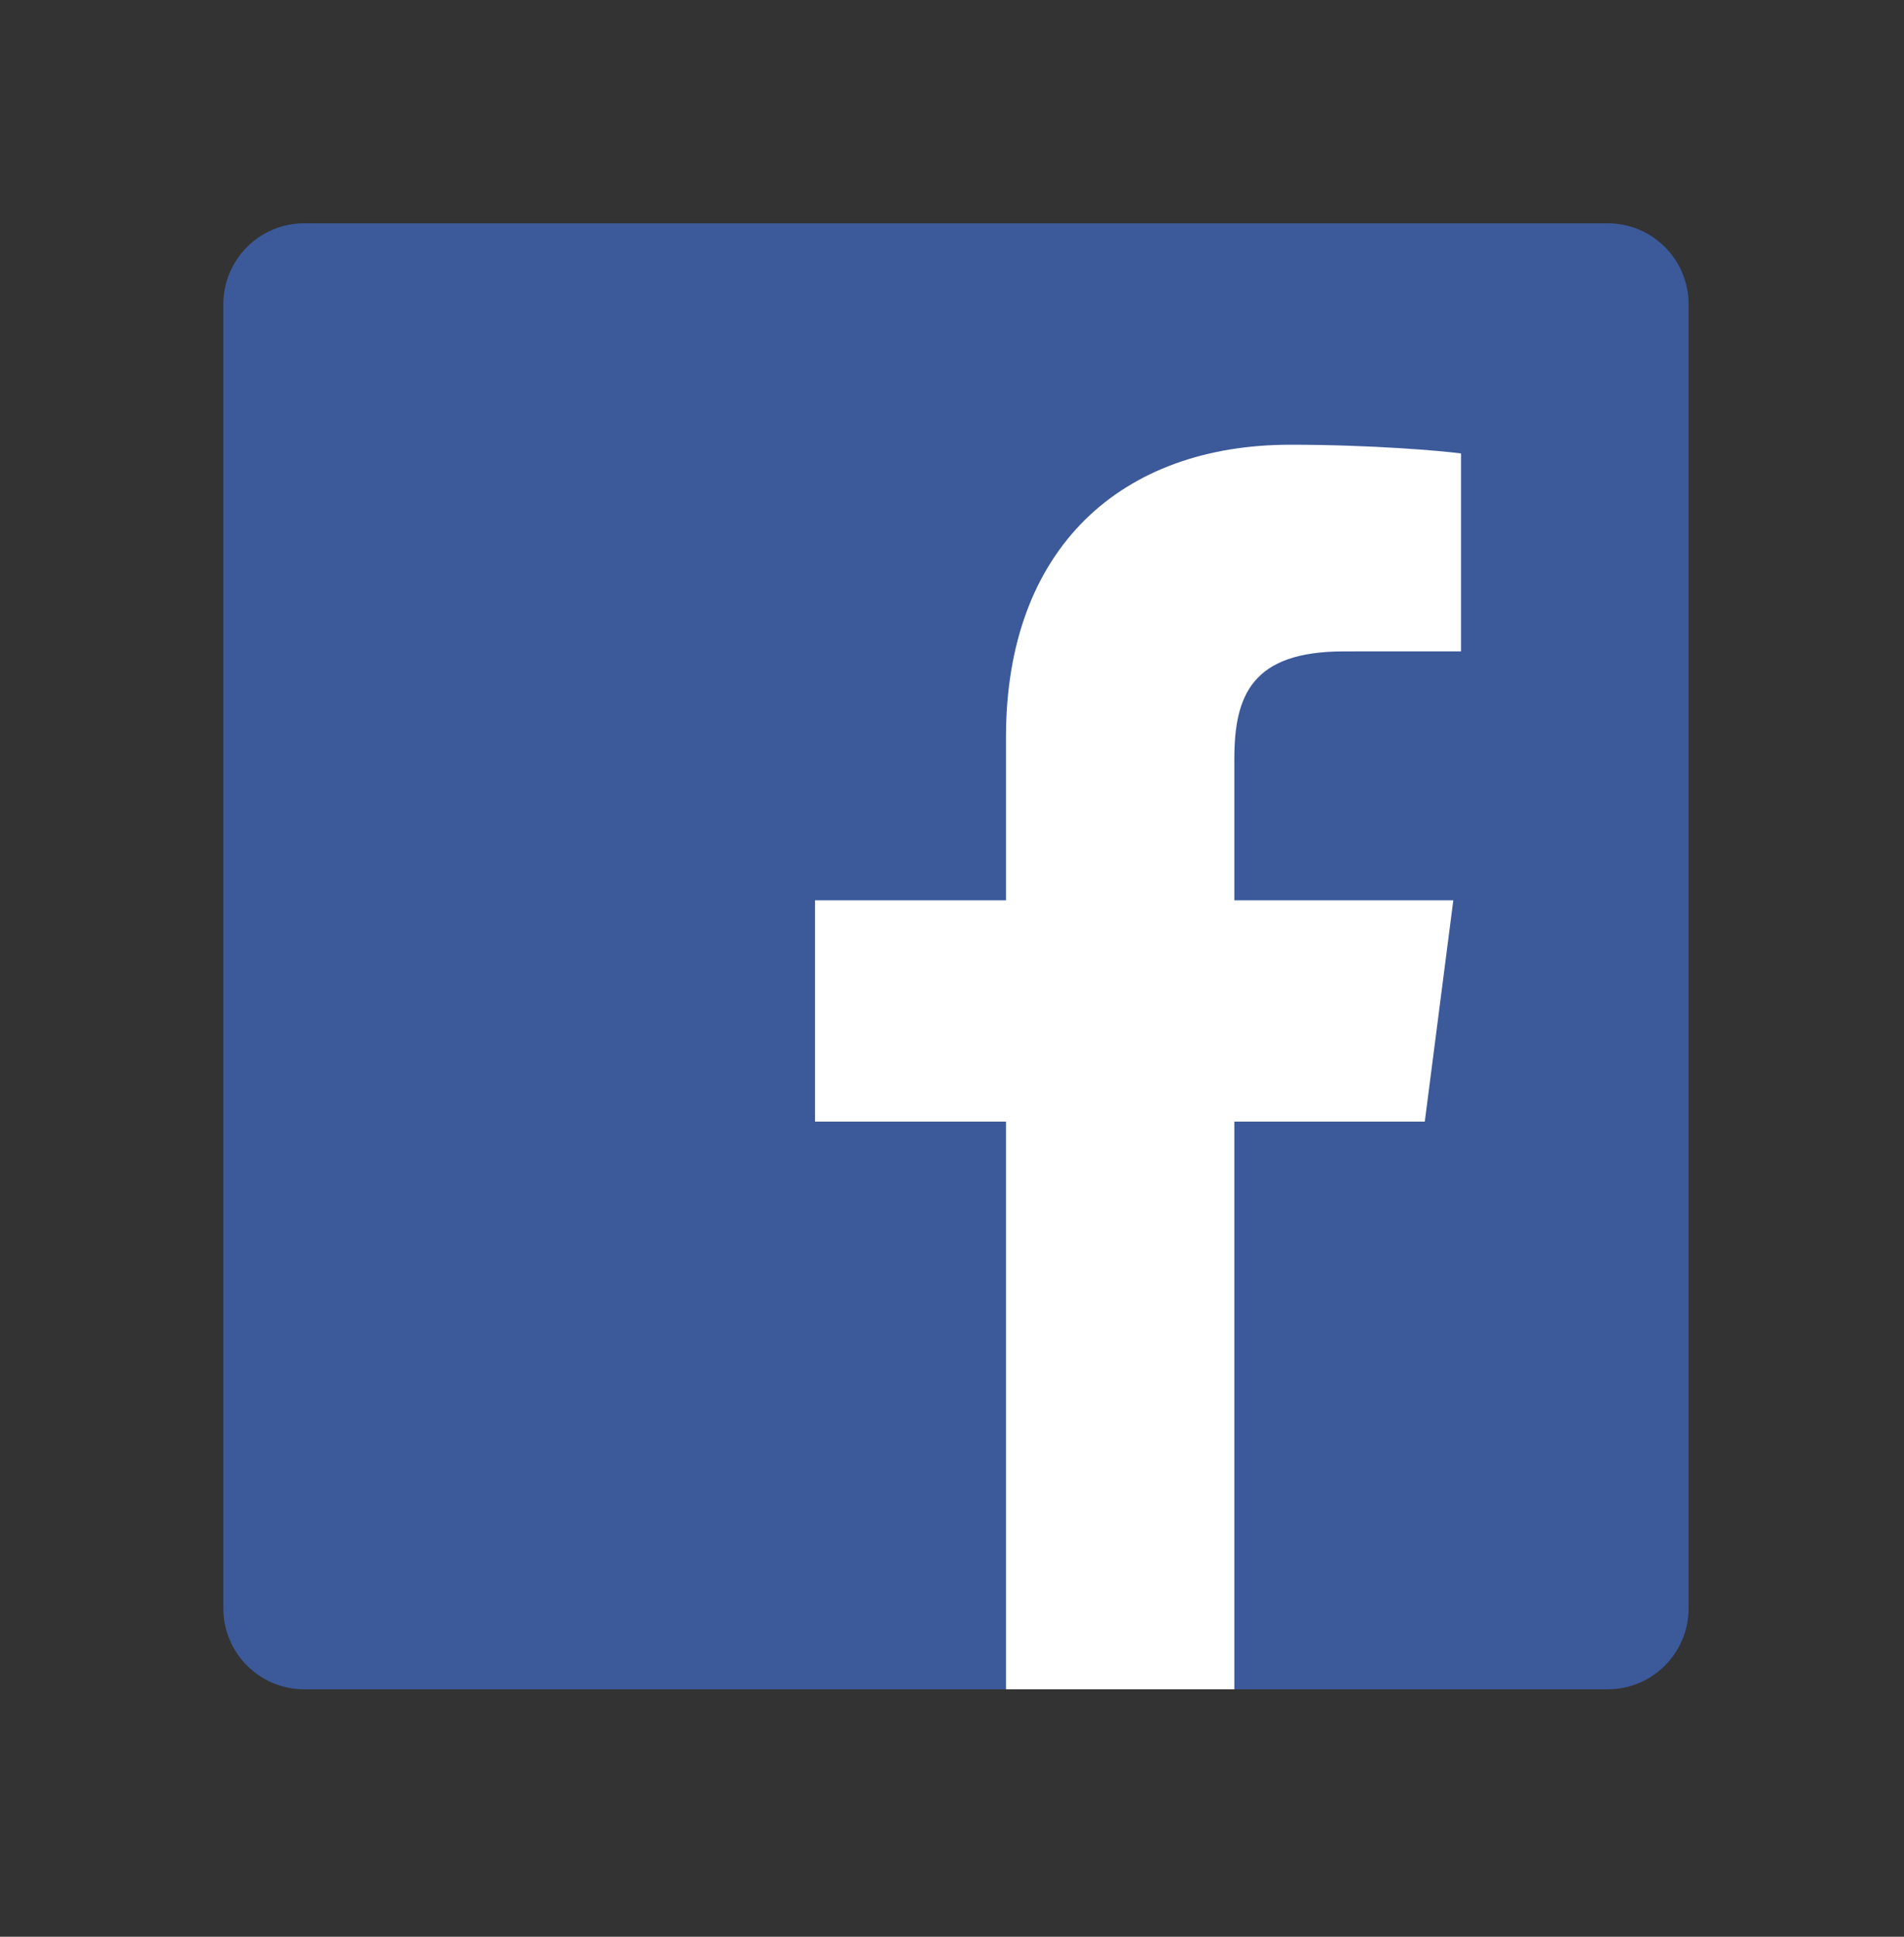
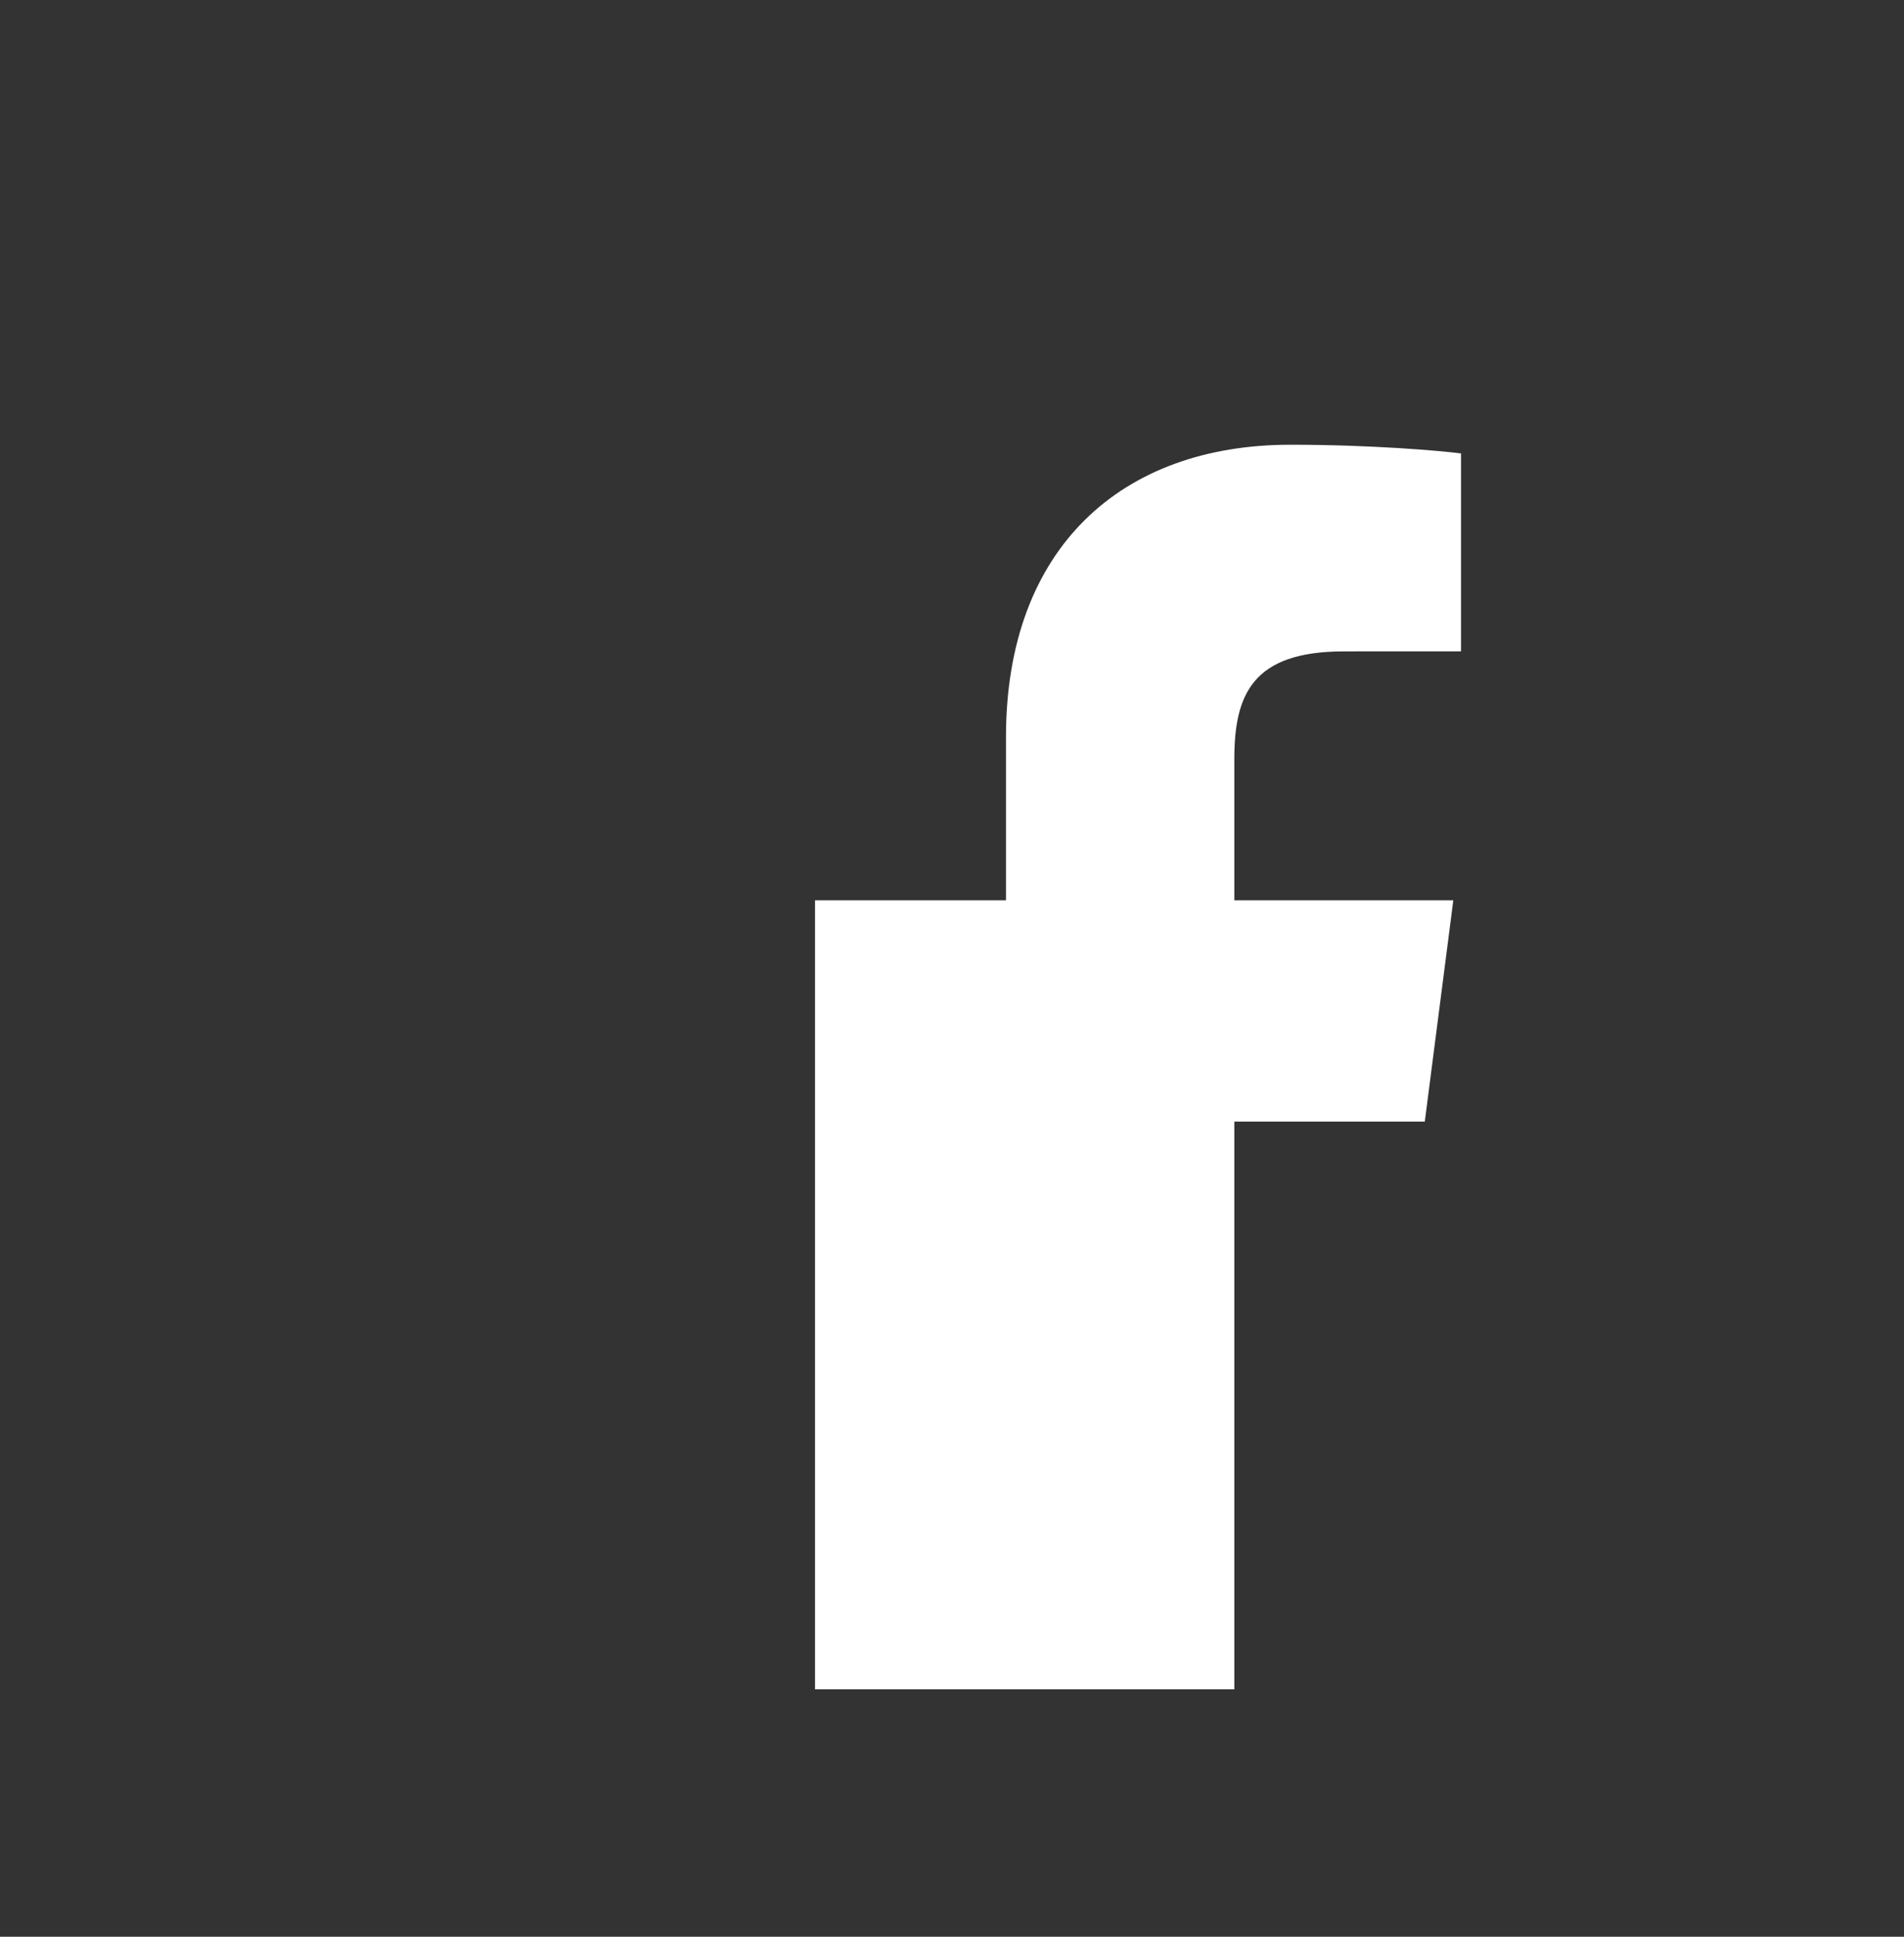
<svg xmlns="http://www.w3.org/2000/svg" xmlns:ns1="http://sodipodi.sourceforge.net/DTD/sodipodi-0.dtd" xmlns:ns2="http://www.inkscape.org/namespaces/inkscape" width="100%" height="100%" viewBox="0 0 60 61" version="1.1" xml:space="preserve" style="fill-rule:evenodd;clip-rule:evenodd;stroke-linejoin:round;stroke-miterlimit:1.414;" id="svg10" ns1:docname="facebook-logo.svg" ns2:version="0.92.1 r15371">
  <rect x="0" y="0" width="60" height="61" fill="#333333" stroke="none" />
  <defs id="defs14" />
  <ns1:namedview pagecolor="#ffffff" bordercolor="#666666" borderopacity="1" objecttolerance="10" gridtolerance="10" guidetolerance="10" ns2:pageopacity="0" ns2:pageshadow="2" ns2:window-width="1920" ns2:window-height="1017" id="namedview12" showgrid="false" ns2:zoom="3.8688525" ns2:cx="30" ns2:cy="30.5" ns2:window-x="-8" ns2:window-y="-8" ns2:window-maximized="1" ns2:current-layer="svg10" />
  <g transform="matrix(0.173,0,0,0.173,-14.336,-12.438)" id="g4" style="stroke-width:1.303">
-     <path d="m 375.716,379.447 c 8.134,0 14.73,-6.596 14.73,-14.73 V 127.283 c 0,-8.137 -6.596,-14.731 -14.73,-14.731 H 138.283 c -8.137,0 -14.73,6.594 -14.73,14.731 v 237.434 c 0,8.134 6.593,14.73 14.73,14.73 z" style="fill:#3c5a9a;fill-rule:nonzero;stroke-width:1.698" id="path2" ns2:connector-curvature="0" />
-   </g>
+     </g>
  <g transform="matrix(0.173,0,0,0.173,-14.336,-12.438)" id="g8" style="stroke-width:1.303">
-     <path d="M 307.705,379.447 V 276.092 h 34.693 l 5.194,-40.28 h -39.887 v -25.717 c 0,-11.662 3.238,-19.609 19.962,-19.609 l 21.33,-0.01 V 154.45 c -3.69,-0.49 -16.351,-1.587 -31.081,-1.587 -30.753,0 -51.806,18.771 -51.806,53.244 v 29.705 h -34.781 v 40.28 h 34.781 v 103.355 z" style="fill:#ffffff;fill-rule:nonzero;stroke-width:1.698" id="path6" ns2:connector-curvature="0" />
+     <path d="M 307.705,379.447 V 276.092 h 34.693 l 5.194,-40.28 h -39.887 v -25.717 c 0,-11.662 3.238,-19.609 19.962,-19.609 l 21.33,-0.01 V 154.45 c -3.69,-0.49 -16.351,-1.587 -31.081,-1.587 -30.753,0 -51.806,18.771 -51.806,53.244 v 29.705 h -34.781 v 40.28 v 103.355 z" style="fill:#ffffff;fill-rule:nonzero;stroke-width:1.698" id="path6" ns2:connector-curvature="0" />
  </g>
</svg>